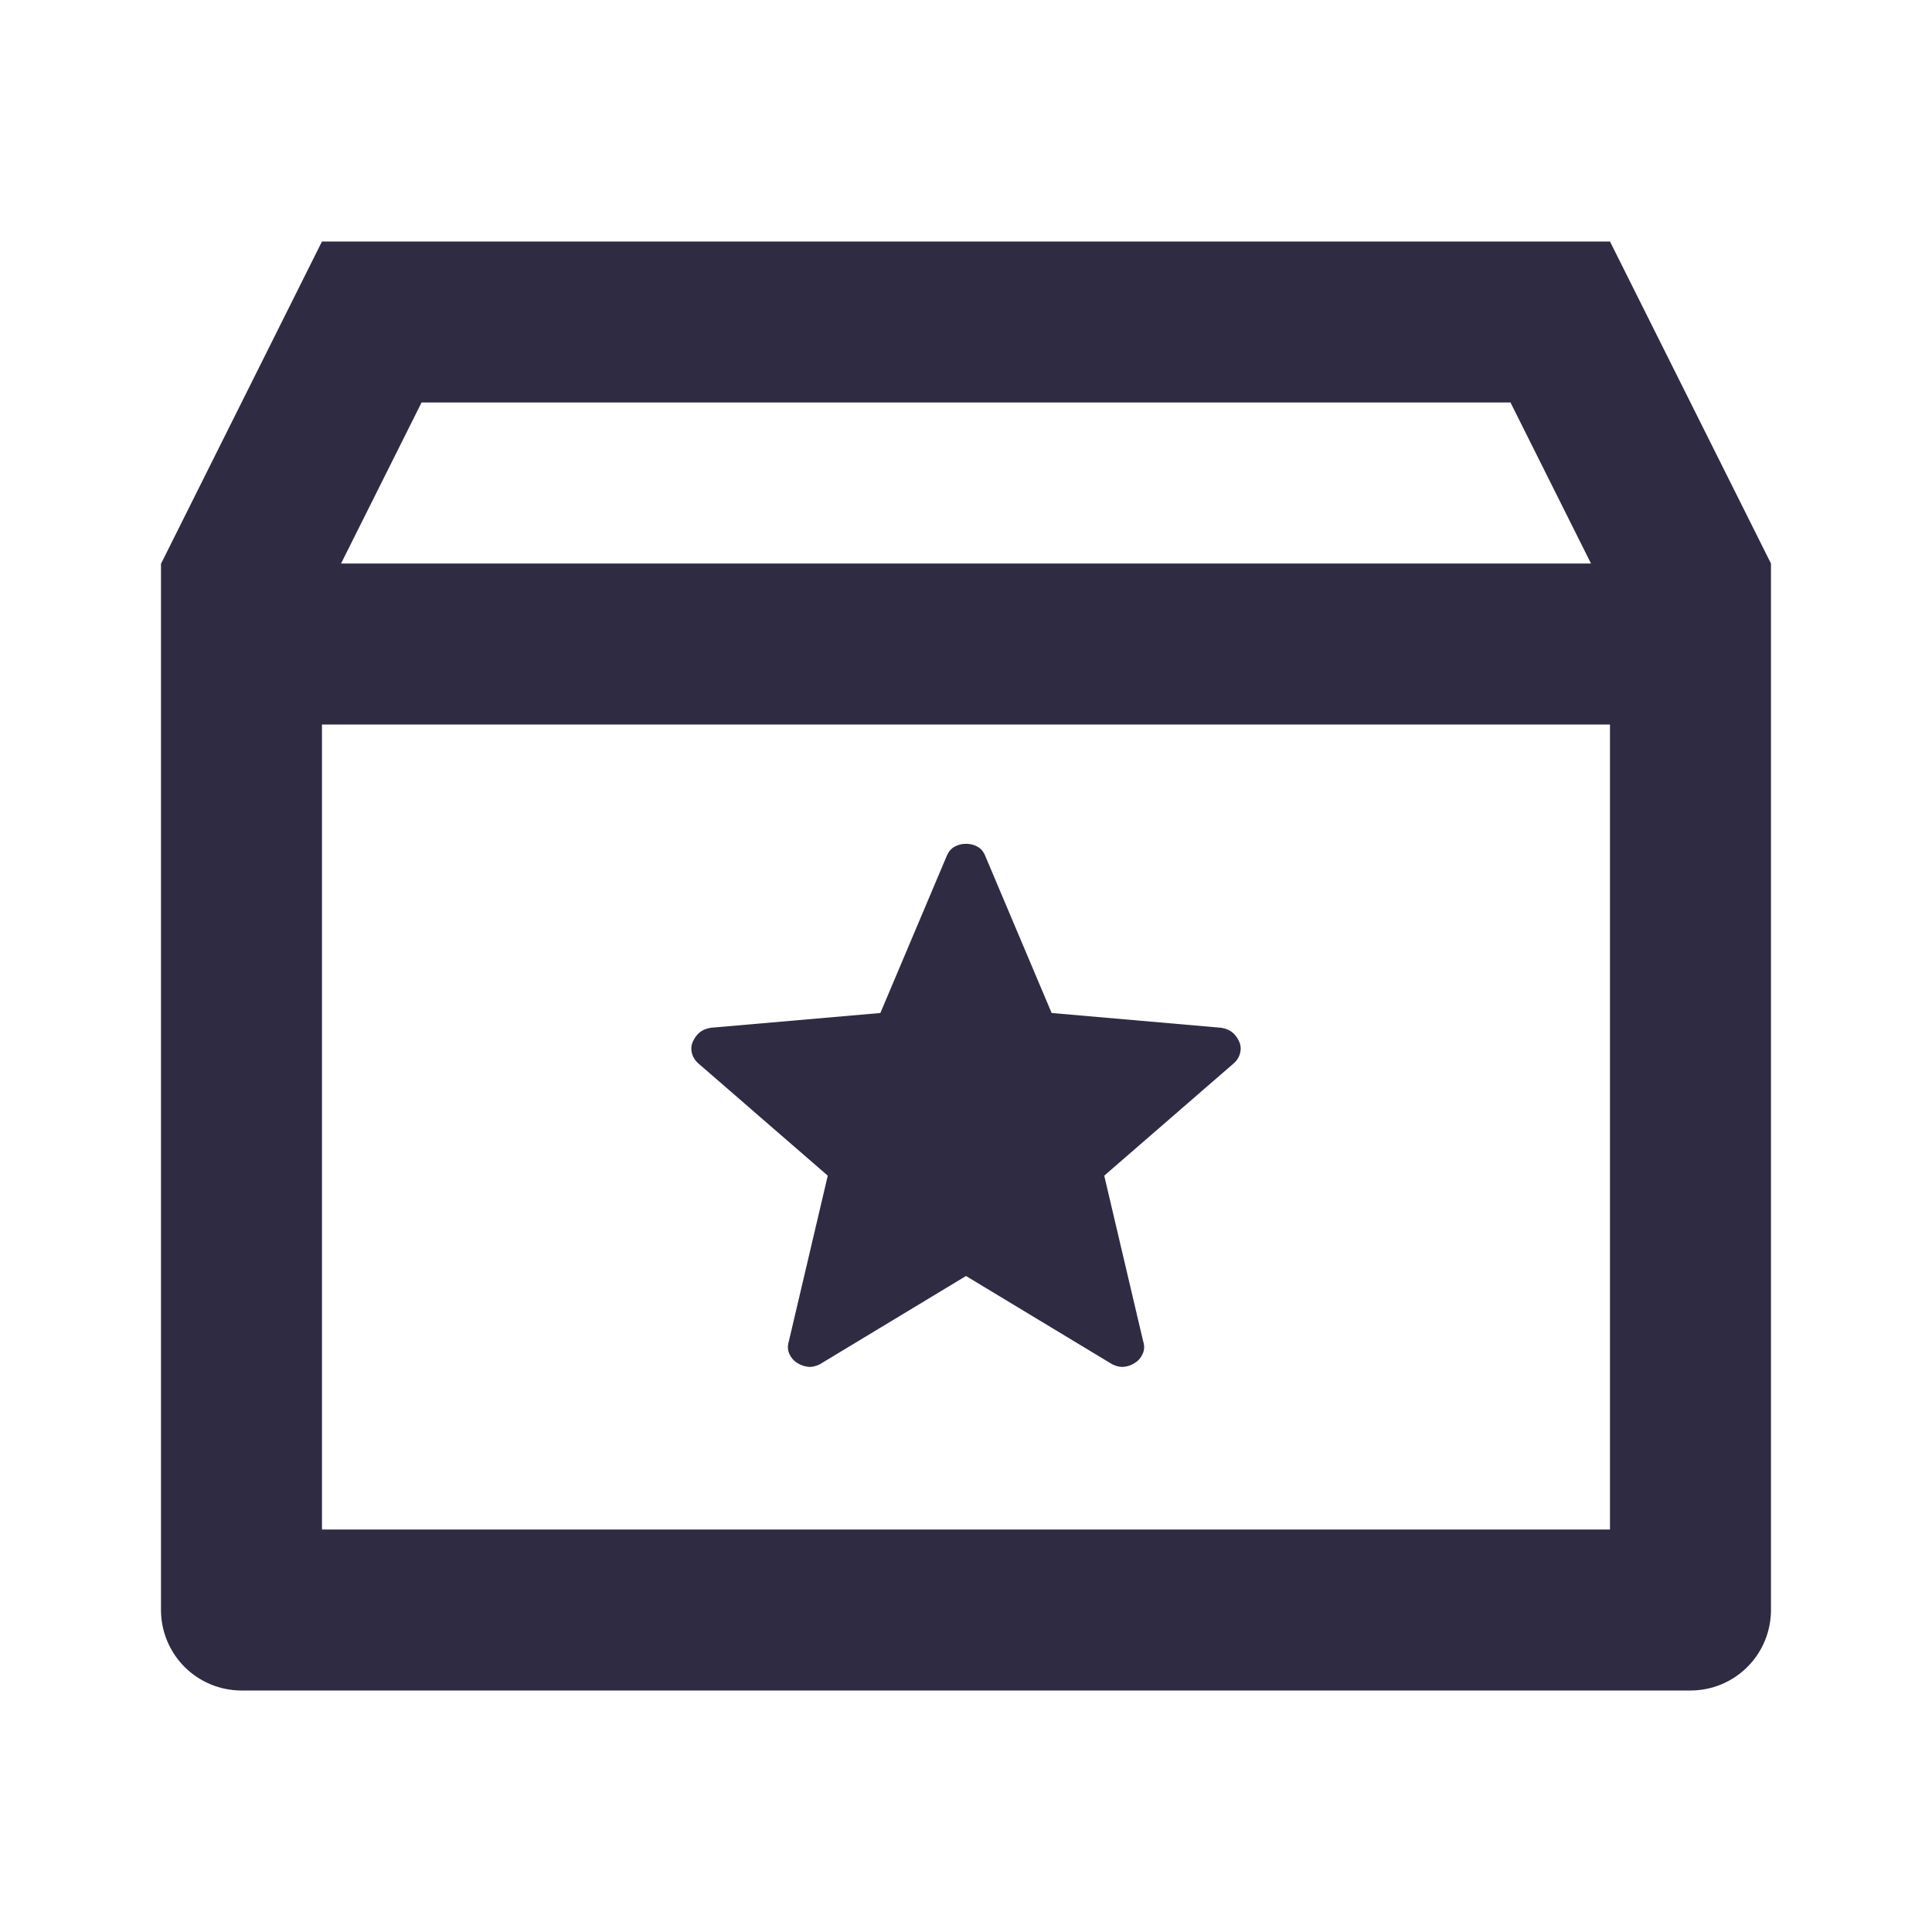
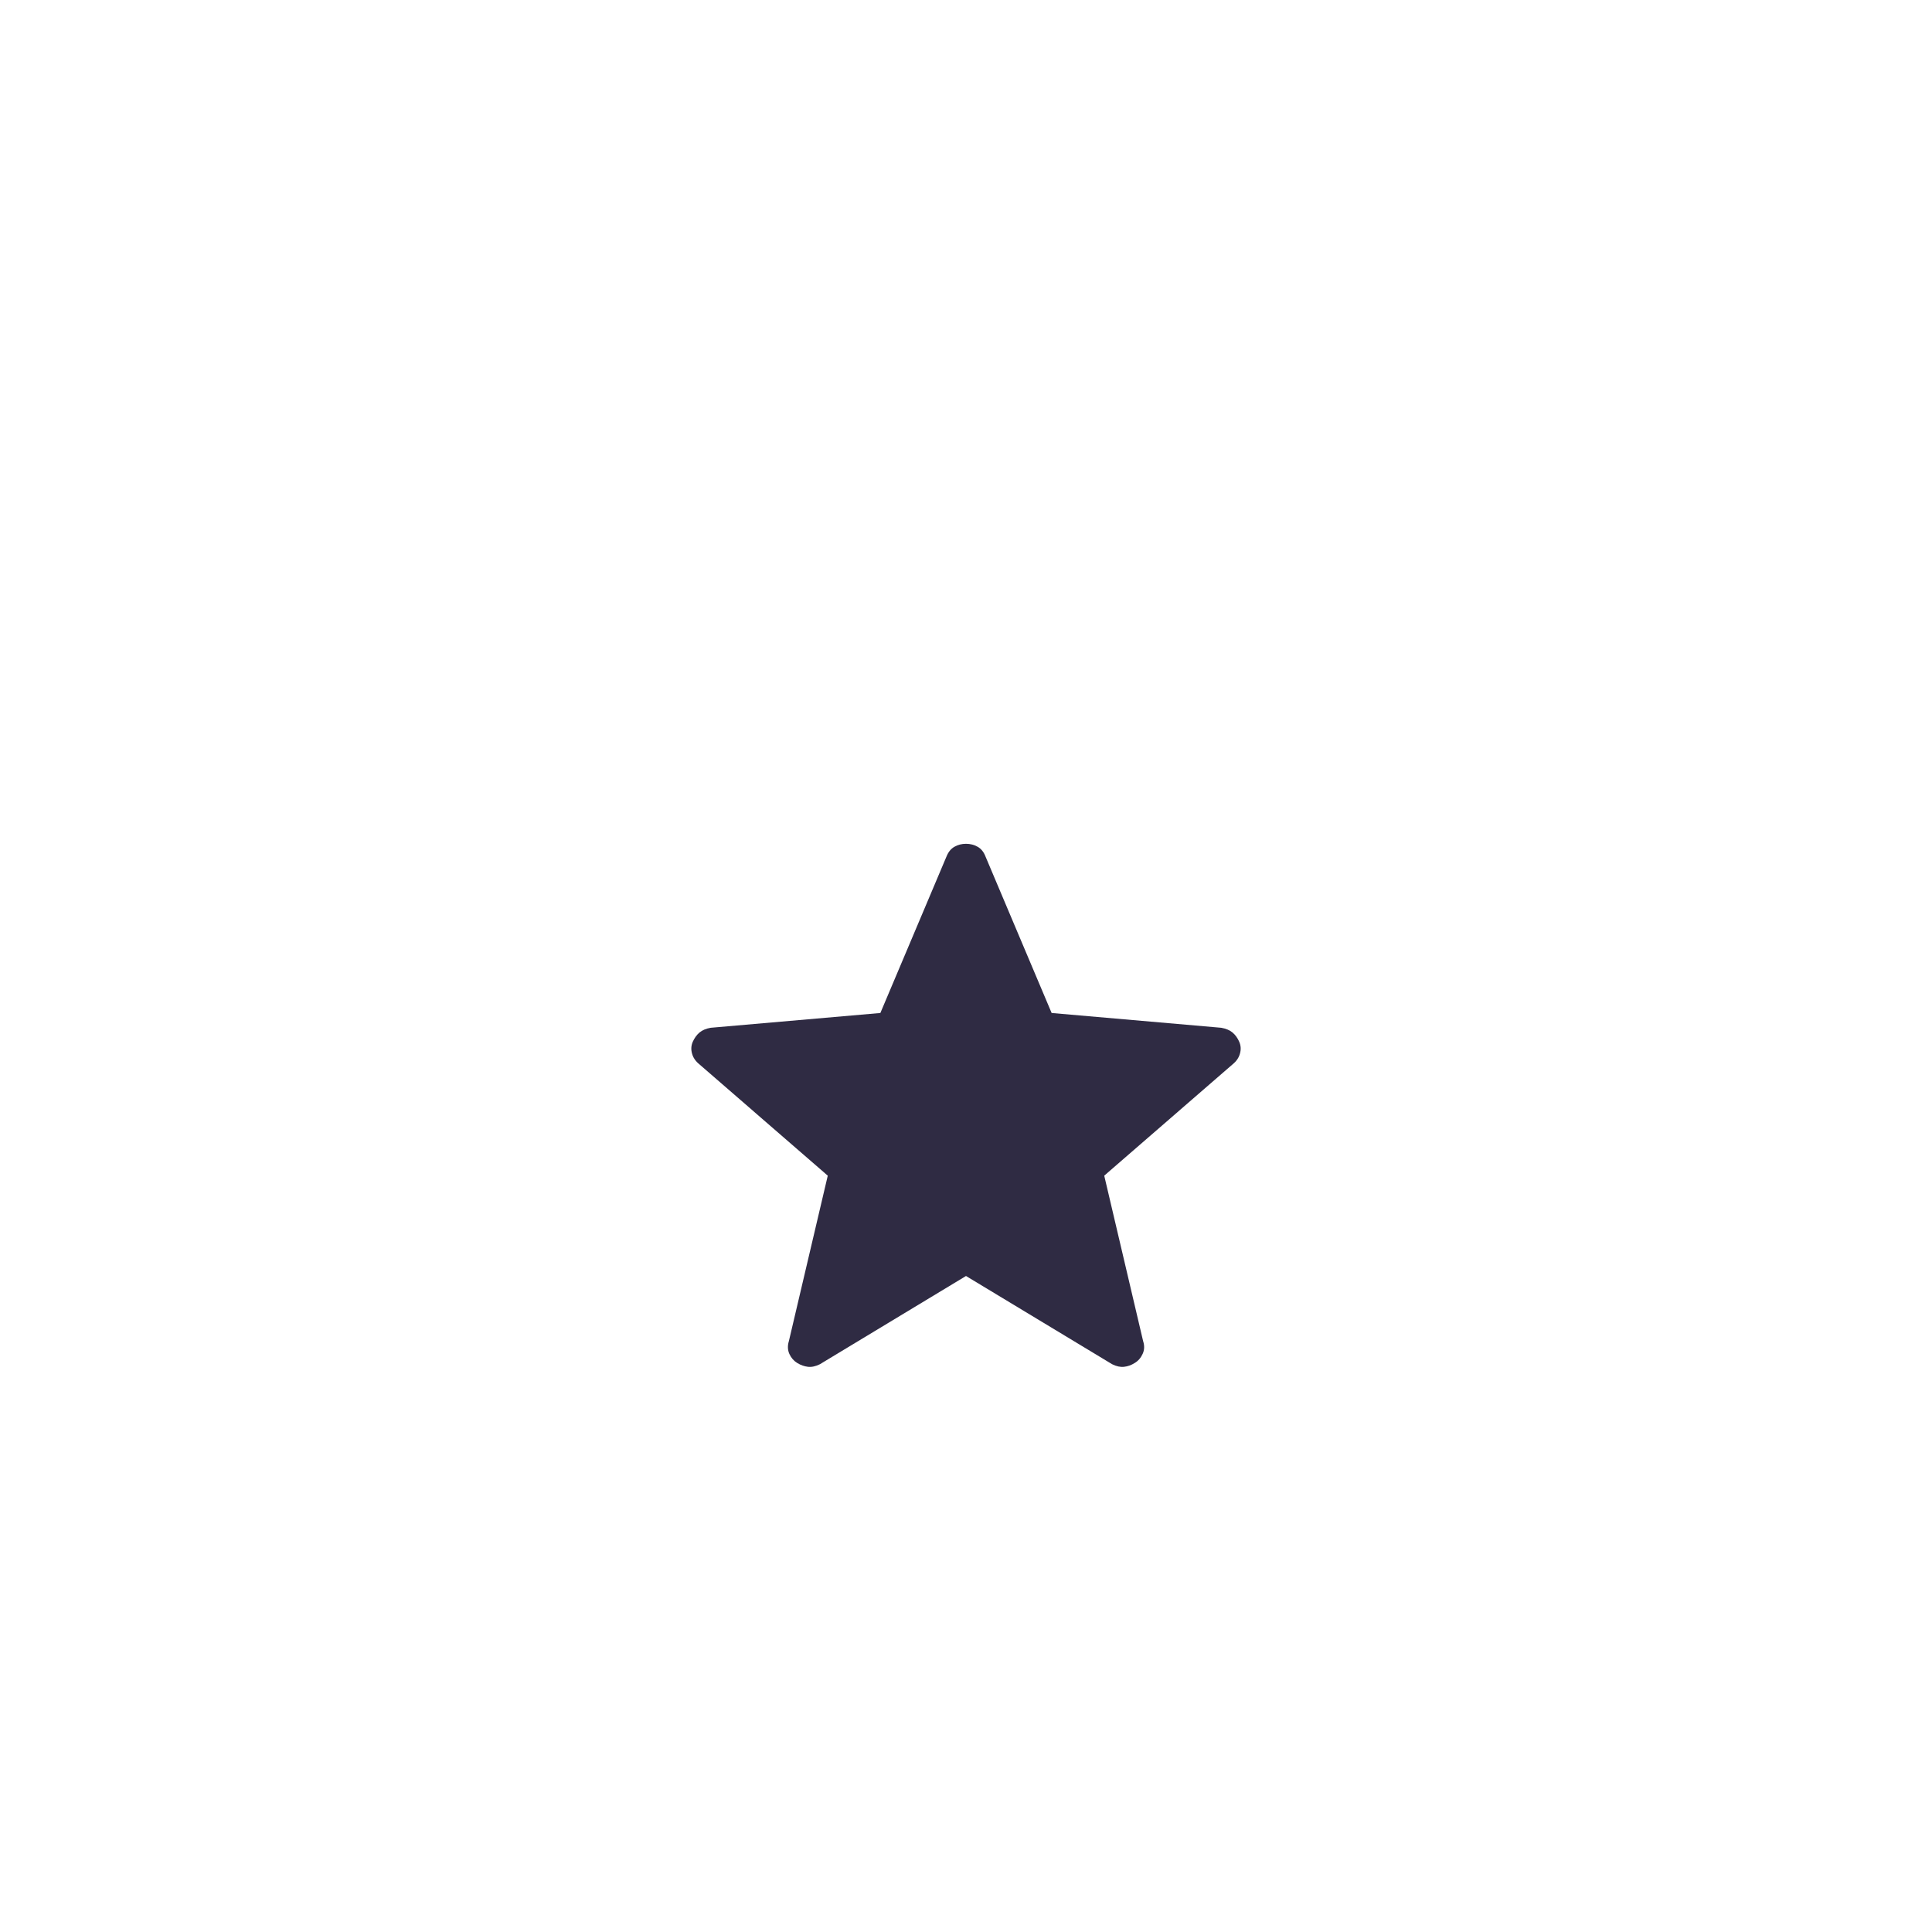
<svg xmlns="http://www.w3.org/2000/svg" width="40" height="40" viewBox="0 0 40 40" fill="none">
-   <path d="M6.666 5H33.333L36.666 11.667V33.333C36.666 33.775 36.491 34.199 36.178 34.512C35.866 34.824 35.442 35 35 35H5C4.558 35 4.134 34.824 3.821 34.512C3.509 34.199 3.333 33.775 3.333 33.333V11.673L6.666 5ZM33.333 15H6.666V31.667H33.333V15ZM32.94 11.667L31.273 8.333H8.728L7.061 11.667H32.94Z" fill="#2F2B43" />
  <path d="M20 26.418L16.975 28.245C16.886 28.289 16.804 28.307 16.727 28.298C16.652 28.289 16.578 28.263 16.507 28.22C16.434 28.175 16.38 28.113 16.343 28.032C16.307 27.951 16.303 27.862 16.333 27.766L17.138 24.341L14.476 22.032C14.401 21.971 14.351 21.898 14.328 21.813C14.304 21.728 14.309 21.647 14.343 21.569C14.378 21.491 14.424 21.427 14.481 21.378C14.539 21.329 14.616 21.296 14.714 21.279L18.227 20.973L19.598 17.729C19.635 17.637 19.69 17.571 19.761 17.531C19.832 17.49 19.912 17.47 20 17.47C20.088 17.47 20.168 17.49 20.24 17.531C20.312 17.571 20.366 17.637 20.402 17.729L21.773 20.973L25.285 21.279C25.383 21.296 25.461 21.329 25.519 21.378C25.577 21.427 25.623 21.491 25.657 21.569C25.691 21.647 25.696 21.728 25.672 21.813C25.649 21.898 25.599 21.971 25.524 22.032L22.862 24.341L23.667 27.766C23.698 27.861 23.695 27.949 23.657 28.031C23.62 28.113 23.566 28.175 23.493 28.219C23.422 28.264 23.349 28.29 23.273 28.298C23.197 28.307 23.115 28.289 23.026 28.245L20 26.418Z" fill="#2F2B43" />
</svg>